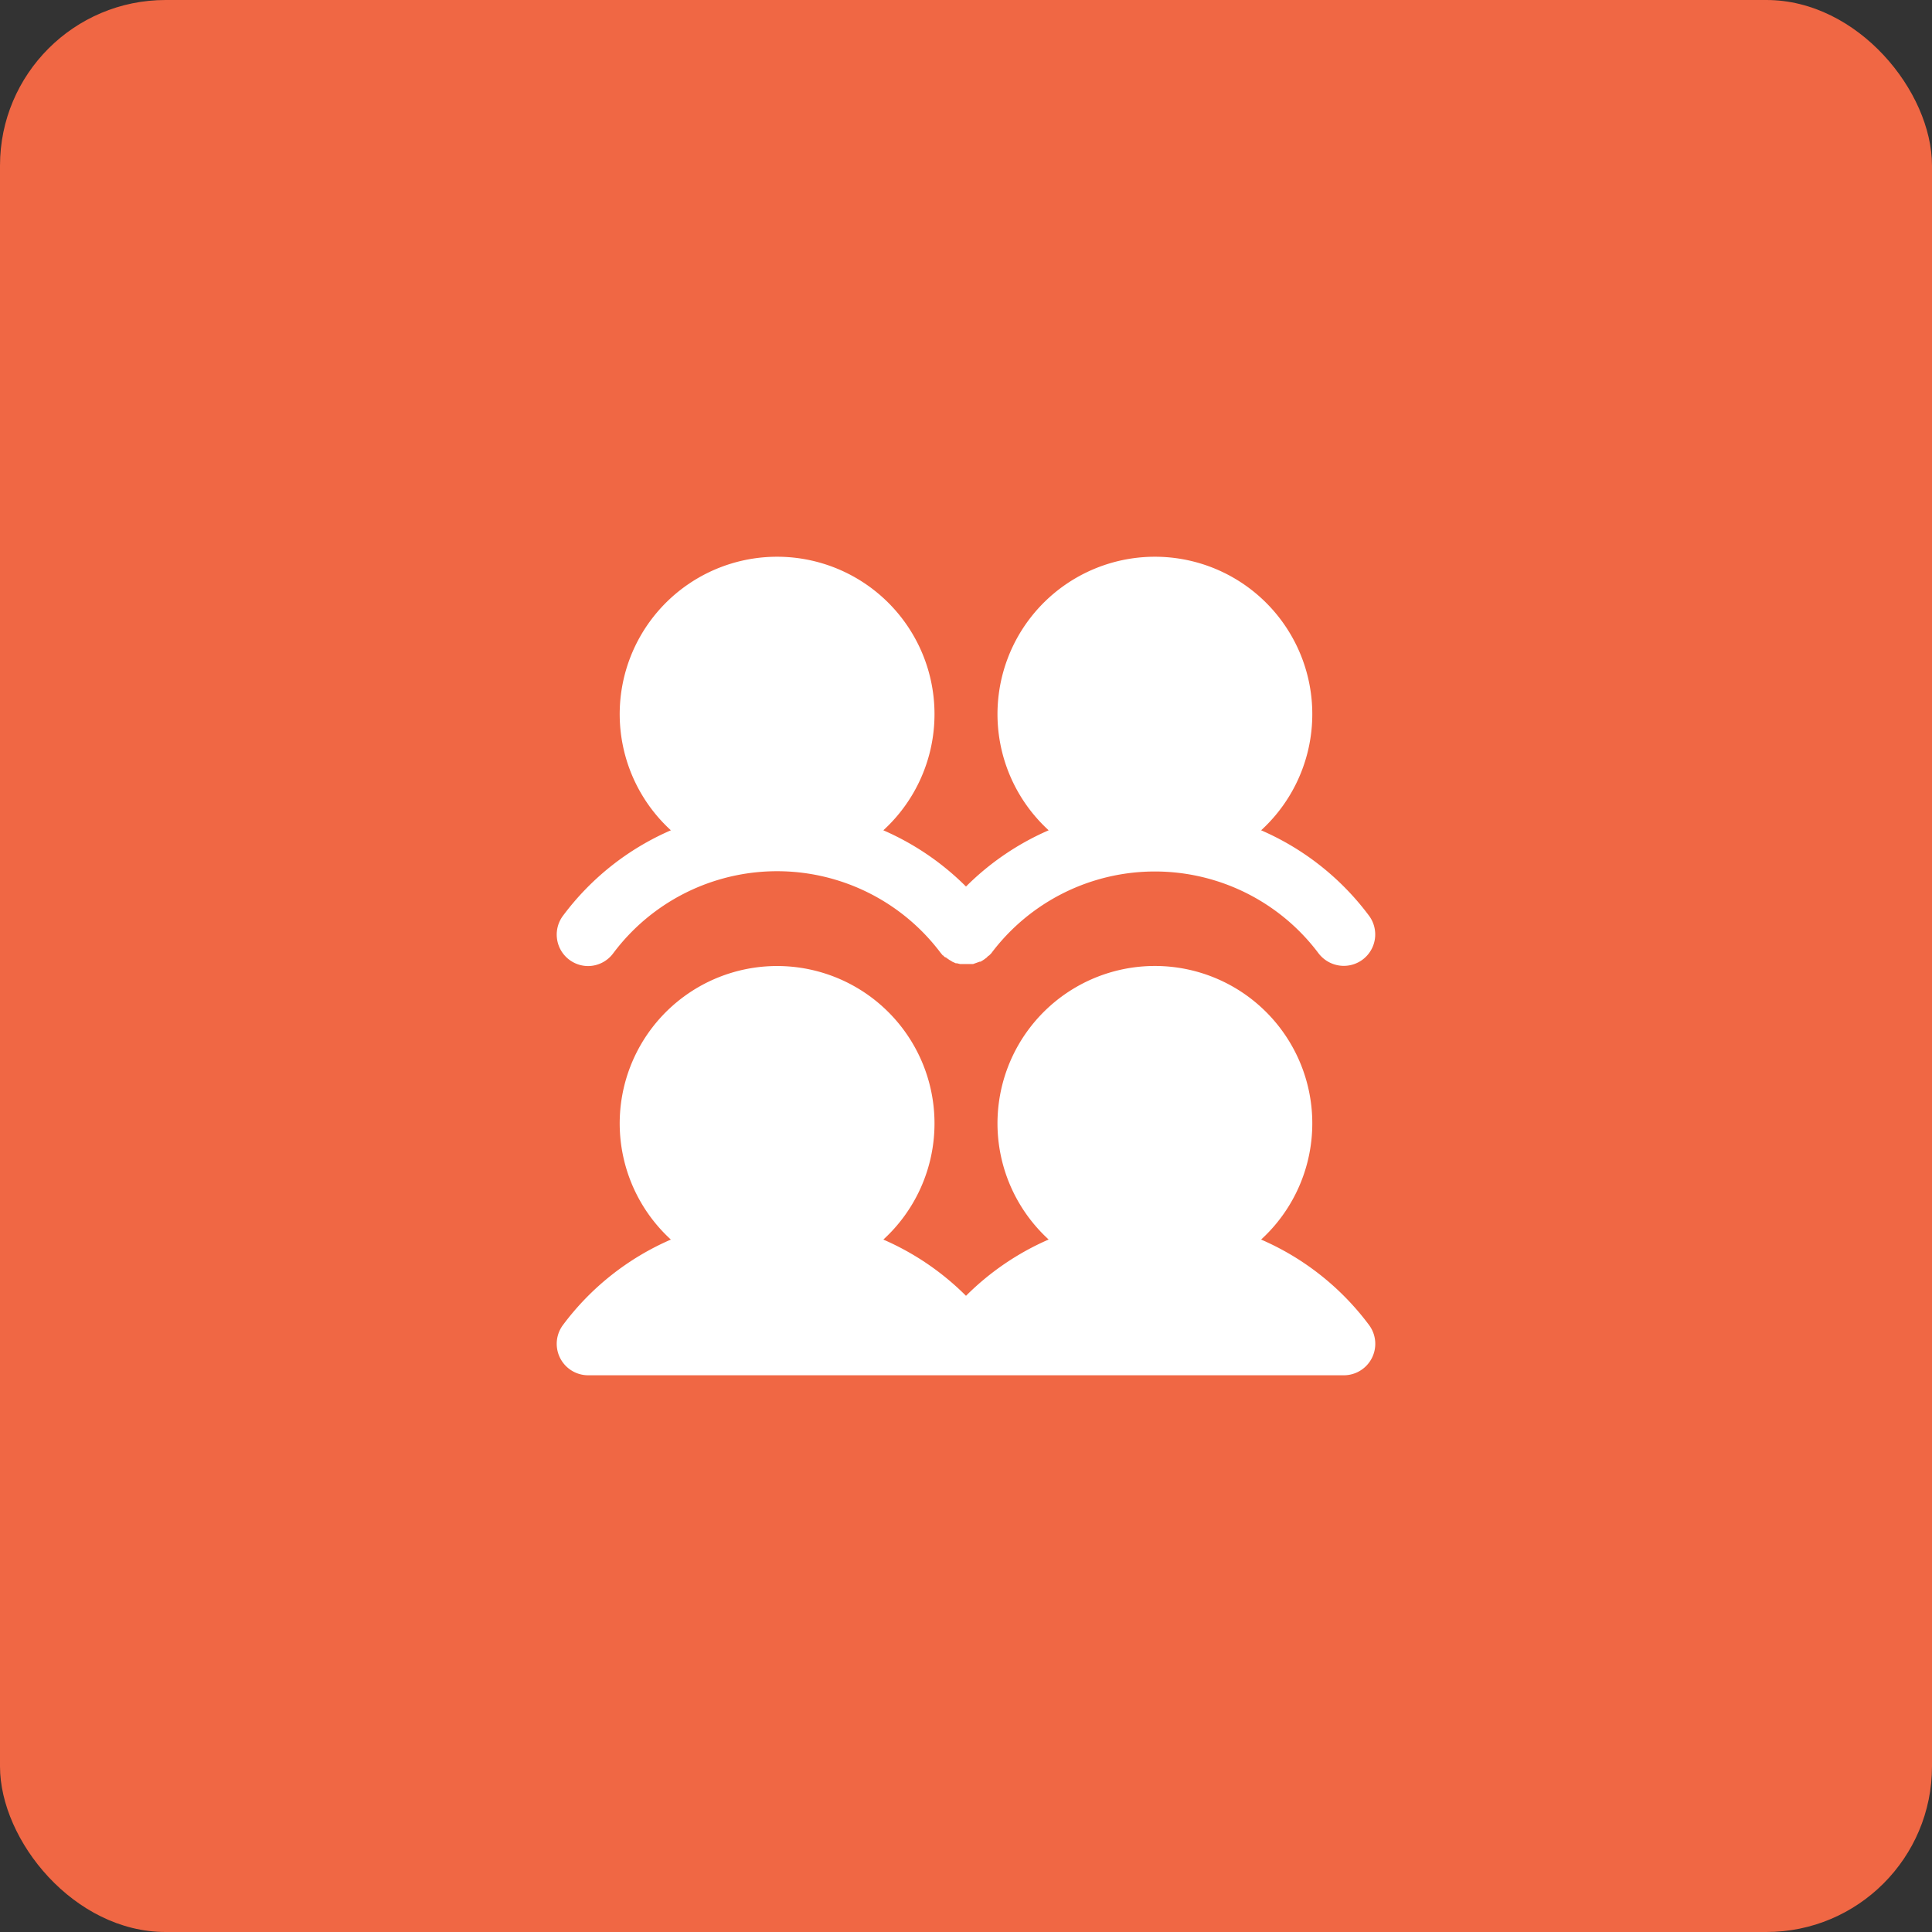
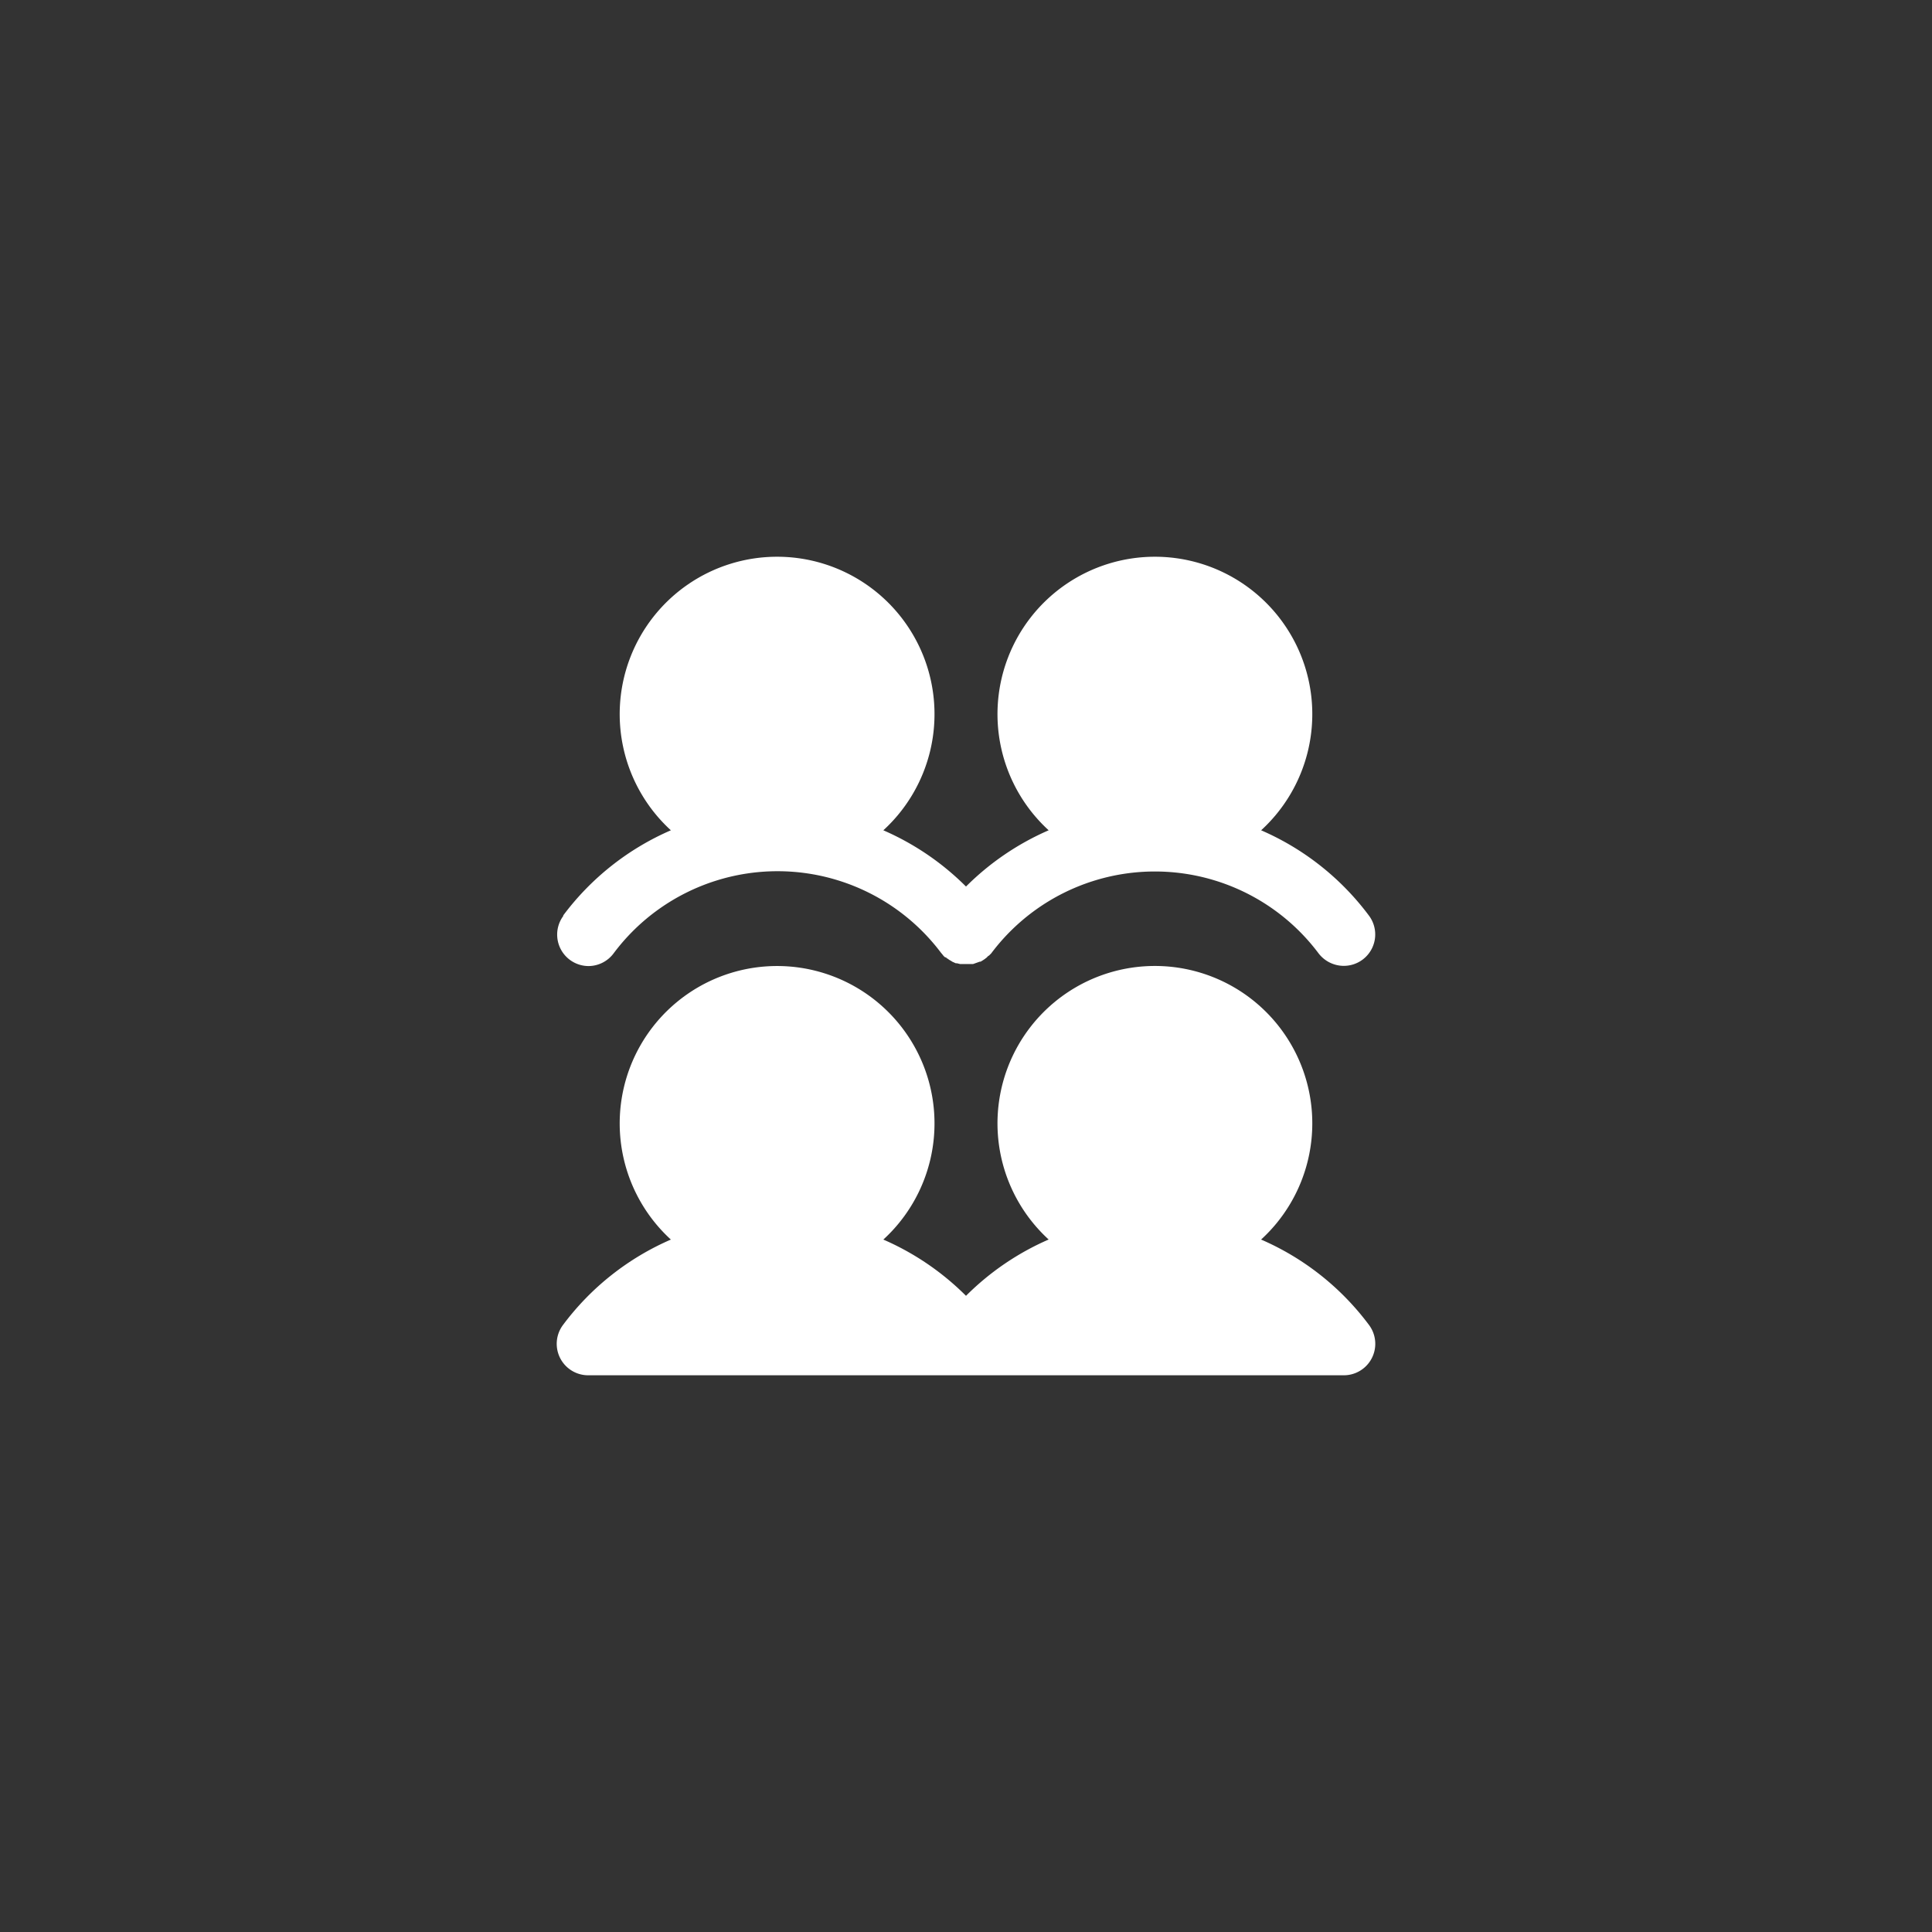
<svg xmlns="http://www.w3.org/2000/svg" width="70" height="70" fill="none">
  <rect width="100%" height="100%" fill="#333333" stroke="none" />
-   <rect width="70" height="70" fill="#F06744" rx="6" />
-   <path fill="#fff" d="M20.4 33.177a9.666 9.666 0 0 1 3.907-3.094 5.703 5.703 0 1 1 7.698 0A9.72 9.72 0 0 1 35 32.121a9.711 9.711 0 0 1 2.995-2.038 5.703 5.703 0 1 1 7.698 0 9.667 9.667 0 0 1 3.907 3.092 1.138 1.138 0 0 1-1.074 1.808 1.156 1.156 0 0 1-.751-.44 7.411 7.411 0 0 0-11.862 0l-.086.086h-.015l-.07.072-.044.03a.015.015 0 0 1-.003.009.013.013 0 0 1-.01.003l-.043.03-.043.028-.071.042h-.03l-.242.086h-.47l-.114-.028h-.043l-.128-.058-.042-.029a.669.669 0 0 1-.13-.085h-.013l-.043-.042h-.029c-.029-.03-.056-.043-.071-.072h-.016l-.083-.1a7.414 7.414 0 0 0-11.849.015 1.14 1.14 0 0 1-.913.472 1.14 1.14 0 0 1-.912-1.825ZM45.693 44.91a5.703 5.703 0 1 0-7.698 0A9.709 9.709 0 0 0 35 46.95a9.709 9.709 0 0 0-2.995-2.038 5.703 5.703 0 1 0-7.698 0 9.668 9.668 0 0 0-3.907 3.092 1.14 1.14 0 0 0 .913 1.825h27.375a1.14 1.14 0 0 0 .912-1.825 9.663 9.663 0 0 0-3.907-3.092Z" />
+   <path fill="#fff" d="M20.4 33.177a9.666 9.666 0 0 1 3.907-3.094 5.703 5.703 0 1 1 7.698 0A9.72 9.72 0 0 1 35 32.121a9.711 9.711 0 0 1 2.995-2.038 5.703 5.703 0 1 1 7.698 0 9.667 9.667 0 0 1 3.907 3.092 1.138 1.138 0 0 1-1.074 1.808 1.156 1.156 0 0 1-.751-.44 7.411 7.411 0 0 0-11.862 0l-.086.086h-.015l-.07.072-.044.03a.015.015 0 0 1-.003.009.013.013 0 0 1-.01.003l-.043.03-.043.028-.071.042h-.03l-.242.086h-.47l-.114-.028h-.043l-.128-.058-.042-.029a.669.669 0 0 1-.13-.085h-.013l-.043-.042h-.029c-.029-.03-.056-.043-.071-.072l-.083-.1a7.414 7.414 0 0 0-11.849.015 1.14 1.14 0 0 1-.913.472 1.14 1.14 0 0 1-.912-1.825ZM45.693 44.91a5.703 5.703 0 1 0-7.698 0A9.709 9.709 0 0 0 35 46.95a9.709 9.709 0 0 0-2.995-2.038 5.703 5.703 0 1 0-7.698 0 9.668 9.668 0 0 0-3.907 3.092 1.14 1.14 0 0 0 .913 1.825h27.375a1.14 1.14 0 0 0 .912-1.825 9.663 9.663 0 0 0-3.907-3.092Z" />
</svg>